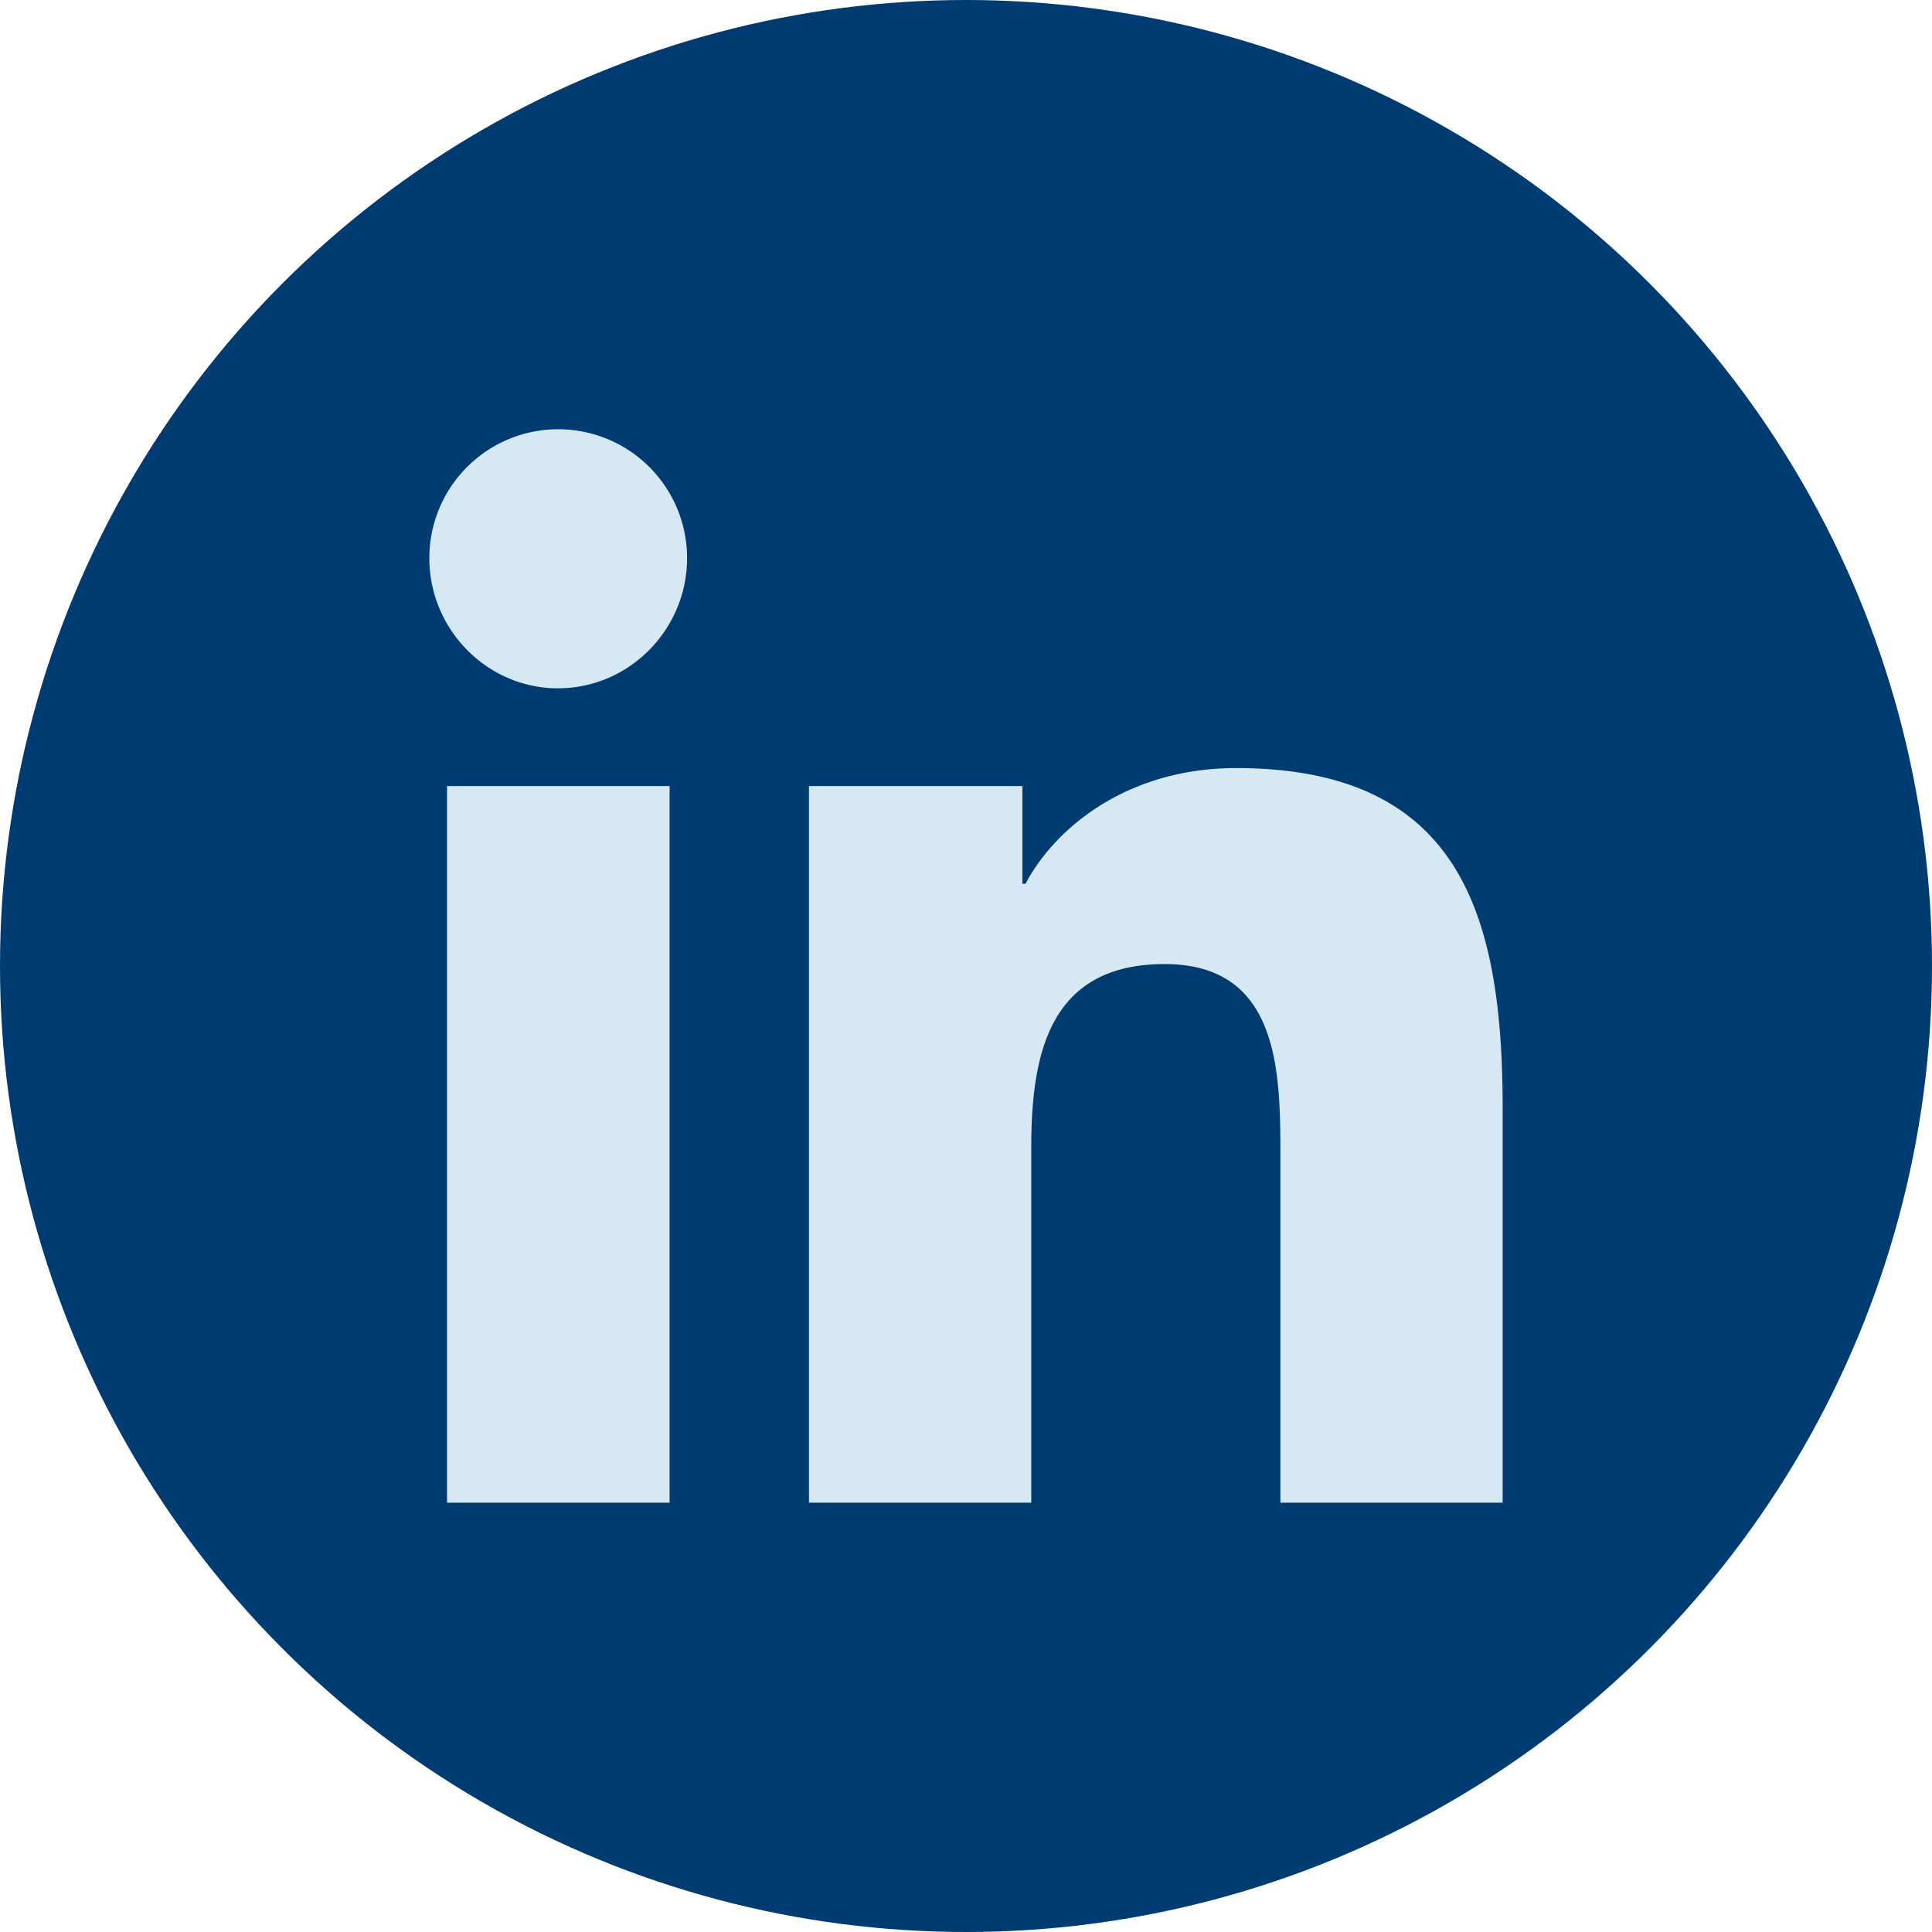
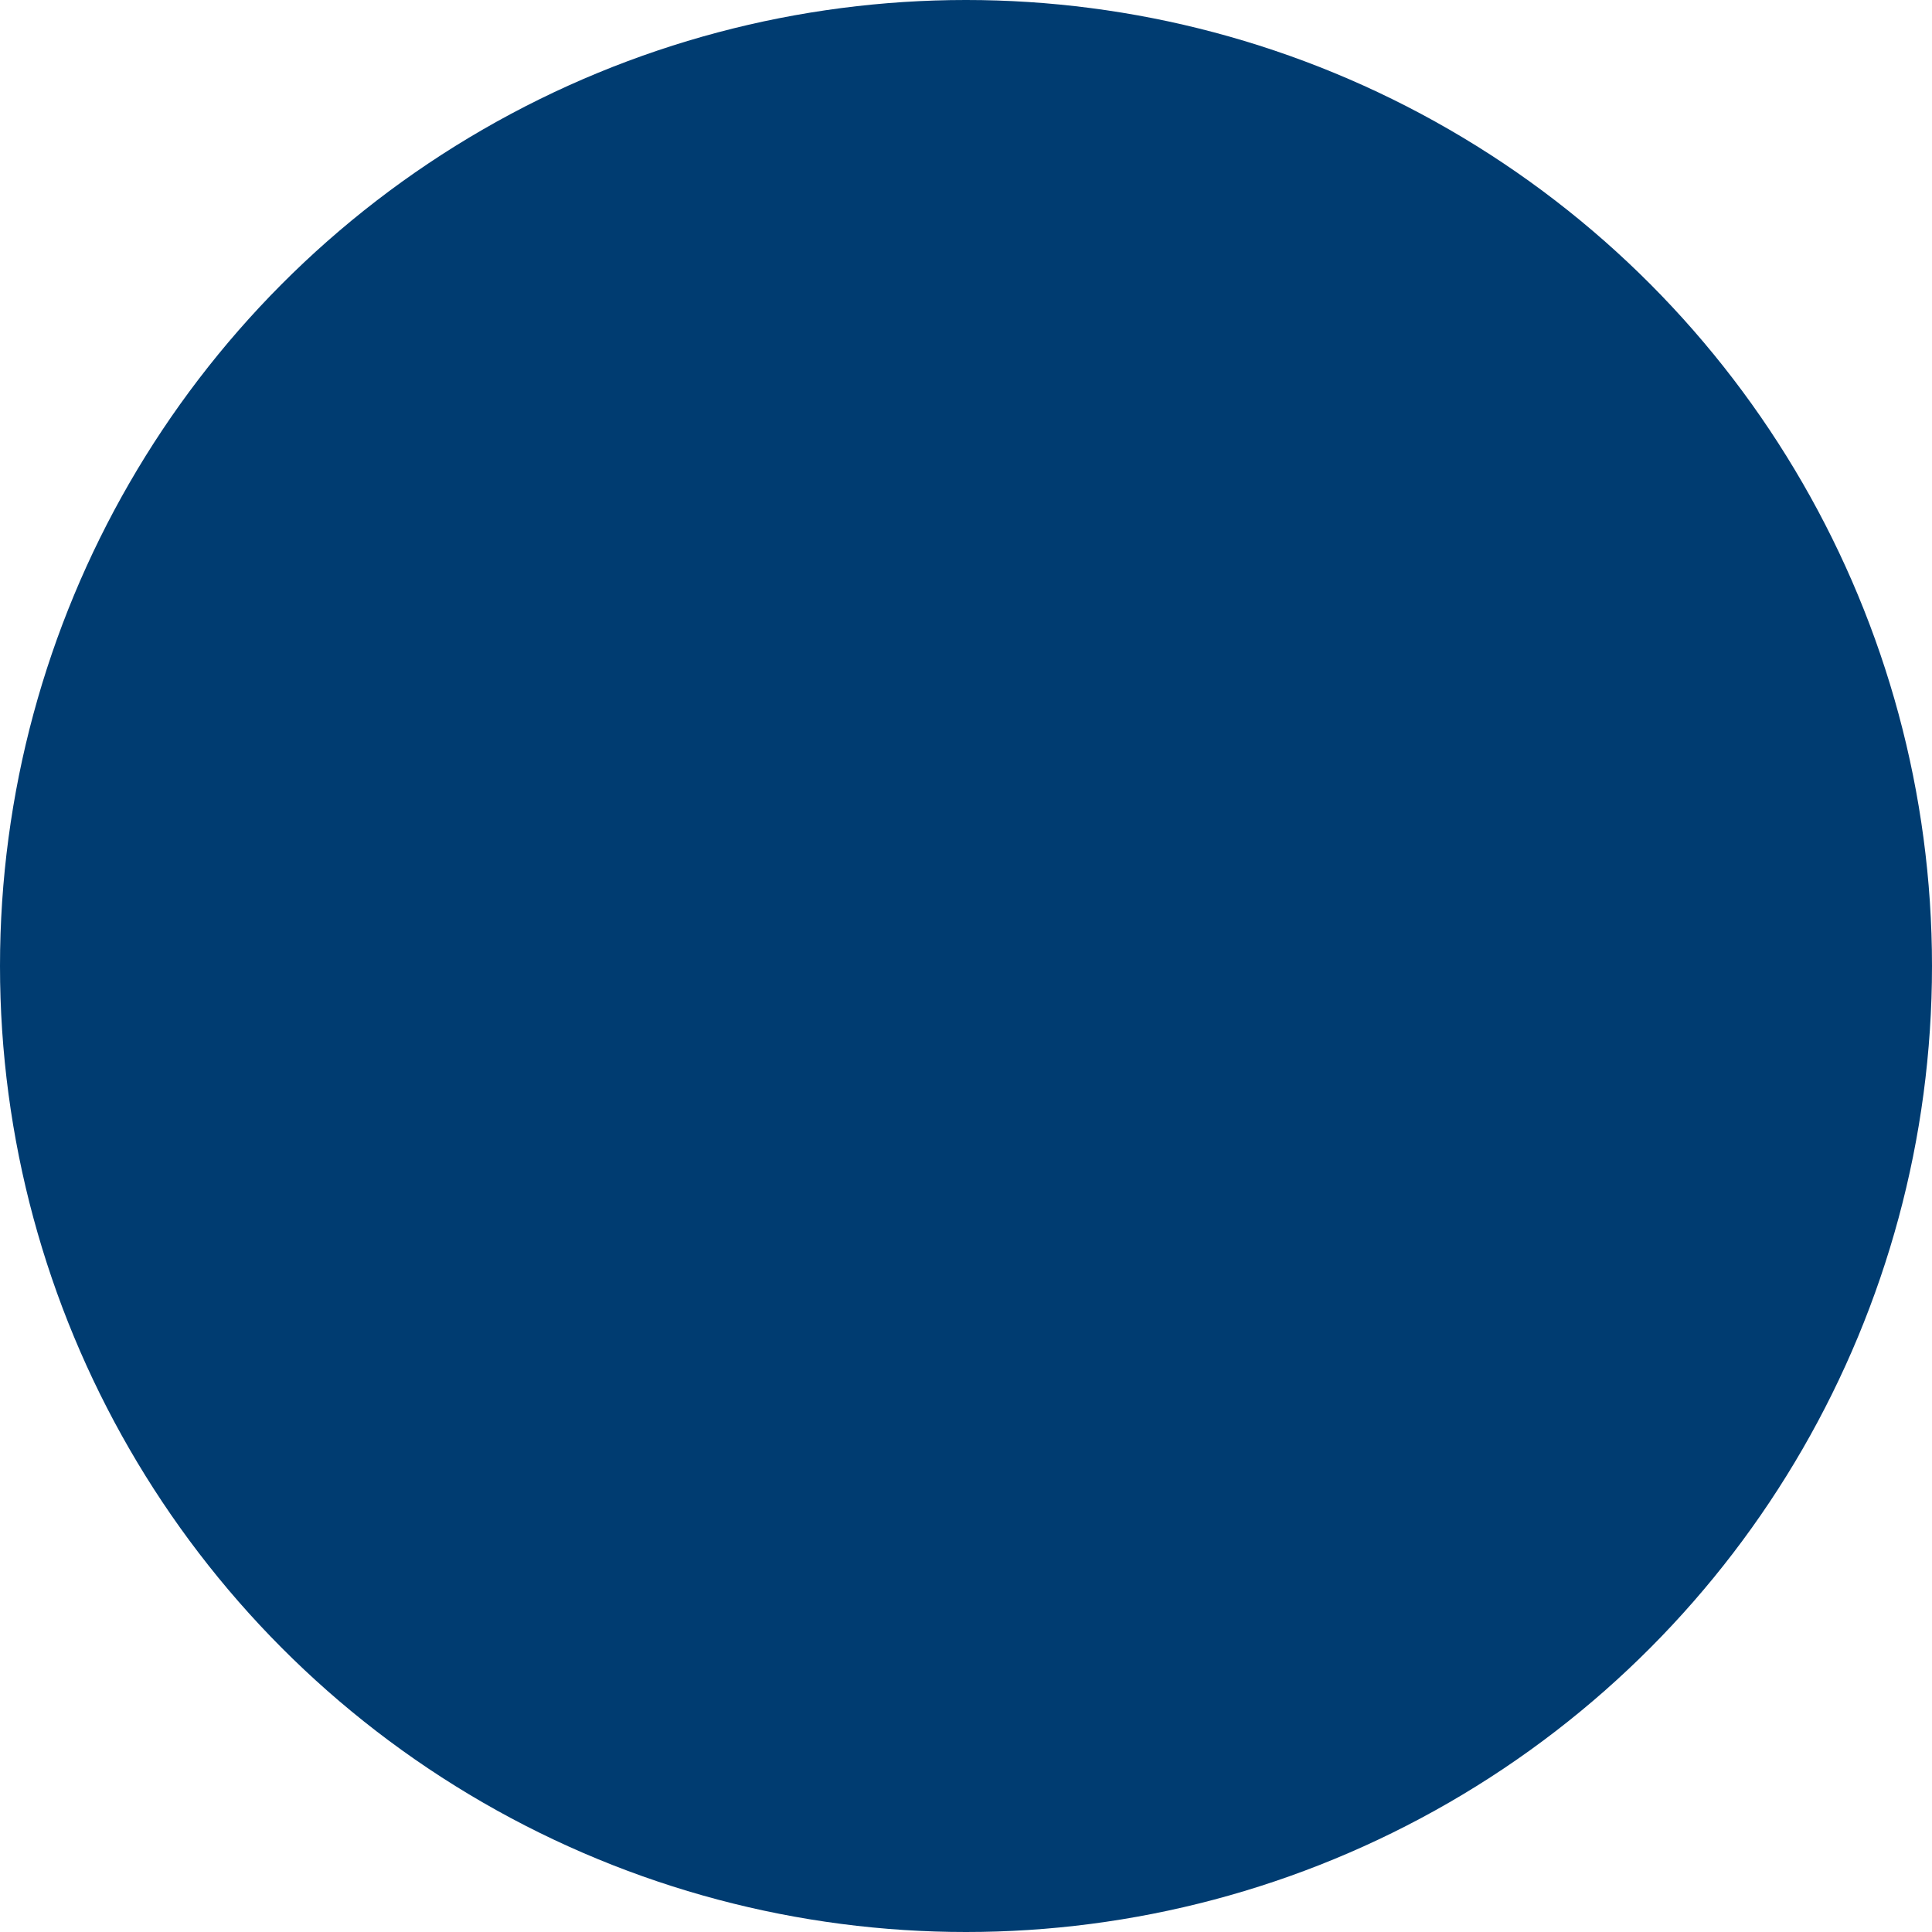
<svg xmlns="http://www.w3.org/2000/svg" width="36" height="36" viewBox="0 0 36 36">
  <g fill="none" fill-rule="evenodd">
    <circle fill="#003C71" cx="18" cy="18" r="18" />
-     <path d="M12.477 28H8.33V14.647h4.147V28zM10.4 12.826C9.075 12.826 8 11.727 8 10.4a2.401 2.401 0 1 1 4.803 0c0 1.326-1.076 2.425-2.402 2.425zM27.996 28h-4.138v-6.5c0-1.55-.031-3.536-2.156-3.536-2.156 0-2.486 1.683-2.486 3.424V28h-4.142V14.647h3.977v1.821h.058c.553-1.049 1.906-2.156 3.923-2.156 4.197 0 4.968 2.764 4.968 6.353V28h-.004z" fill="#D5E8F3" fill-rule="nonzero" />
  </g>
</svg>